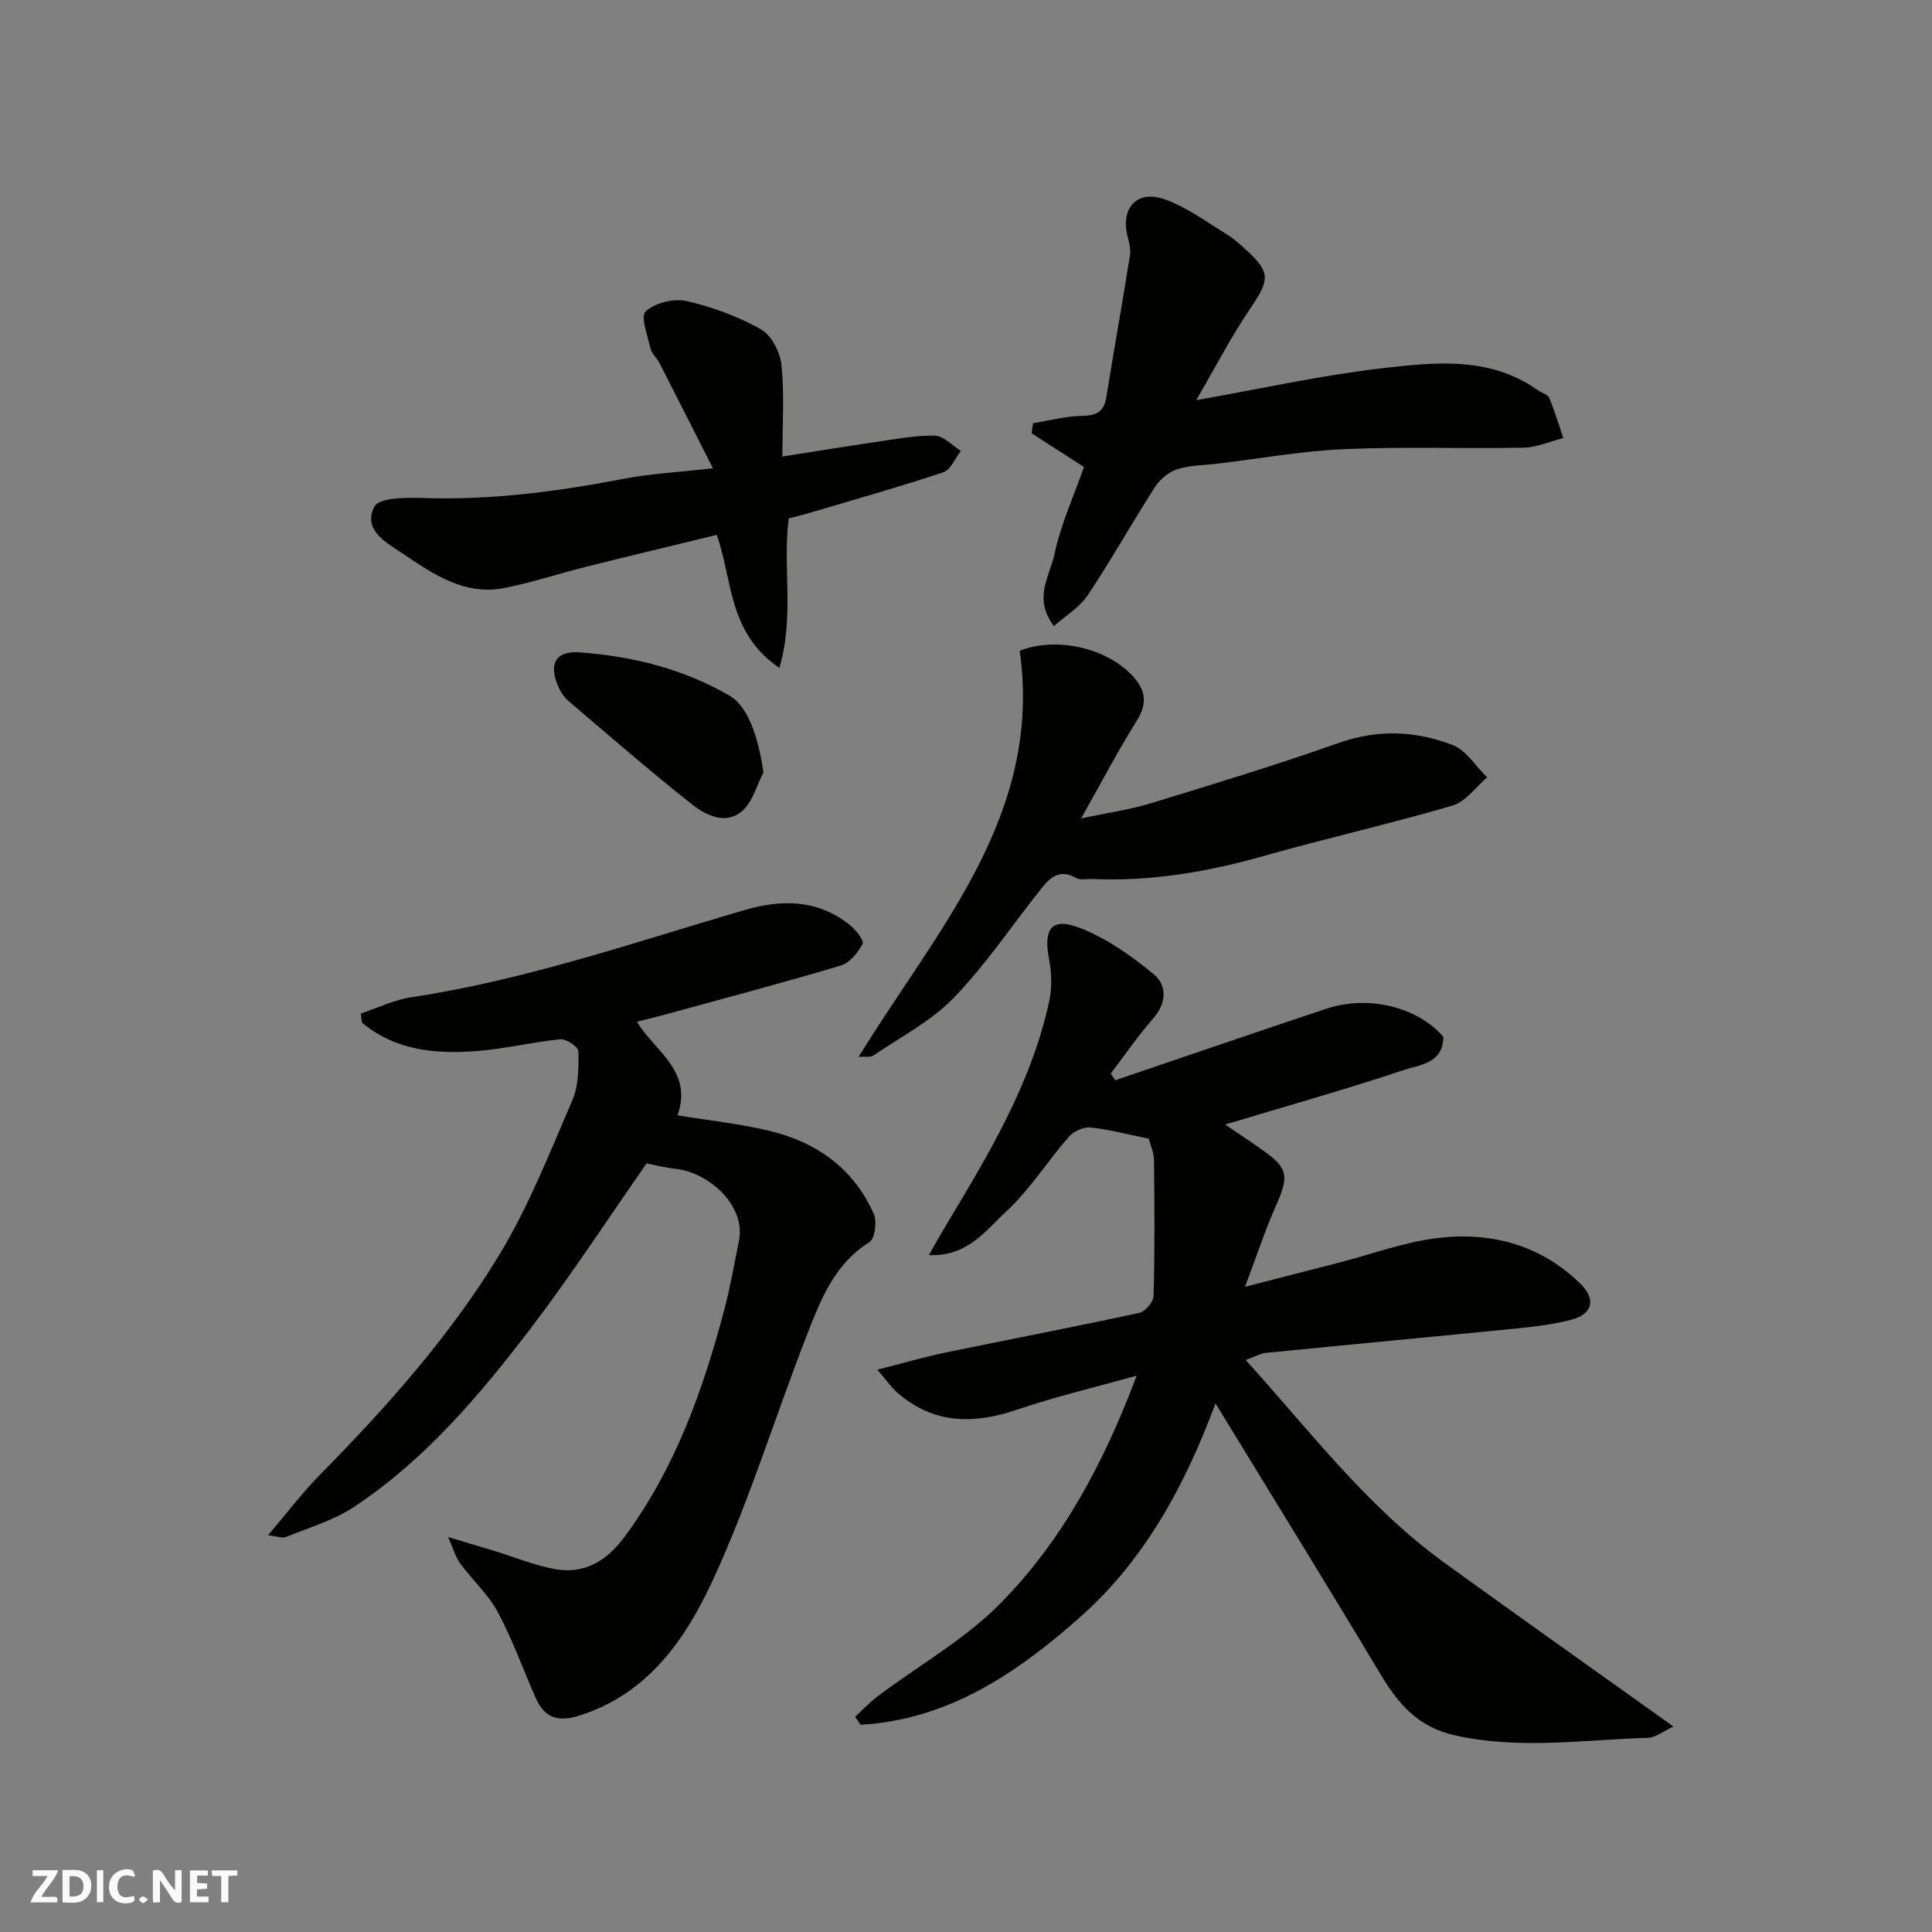
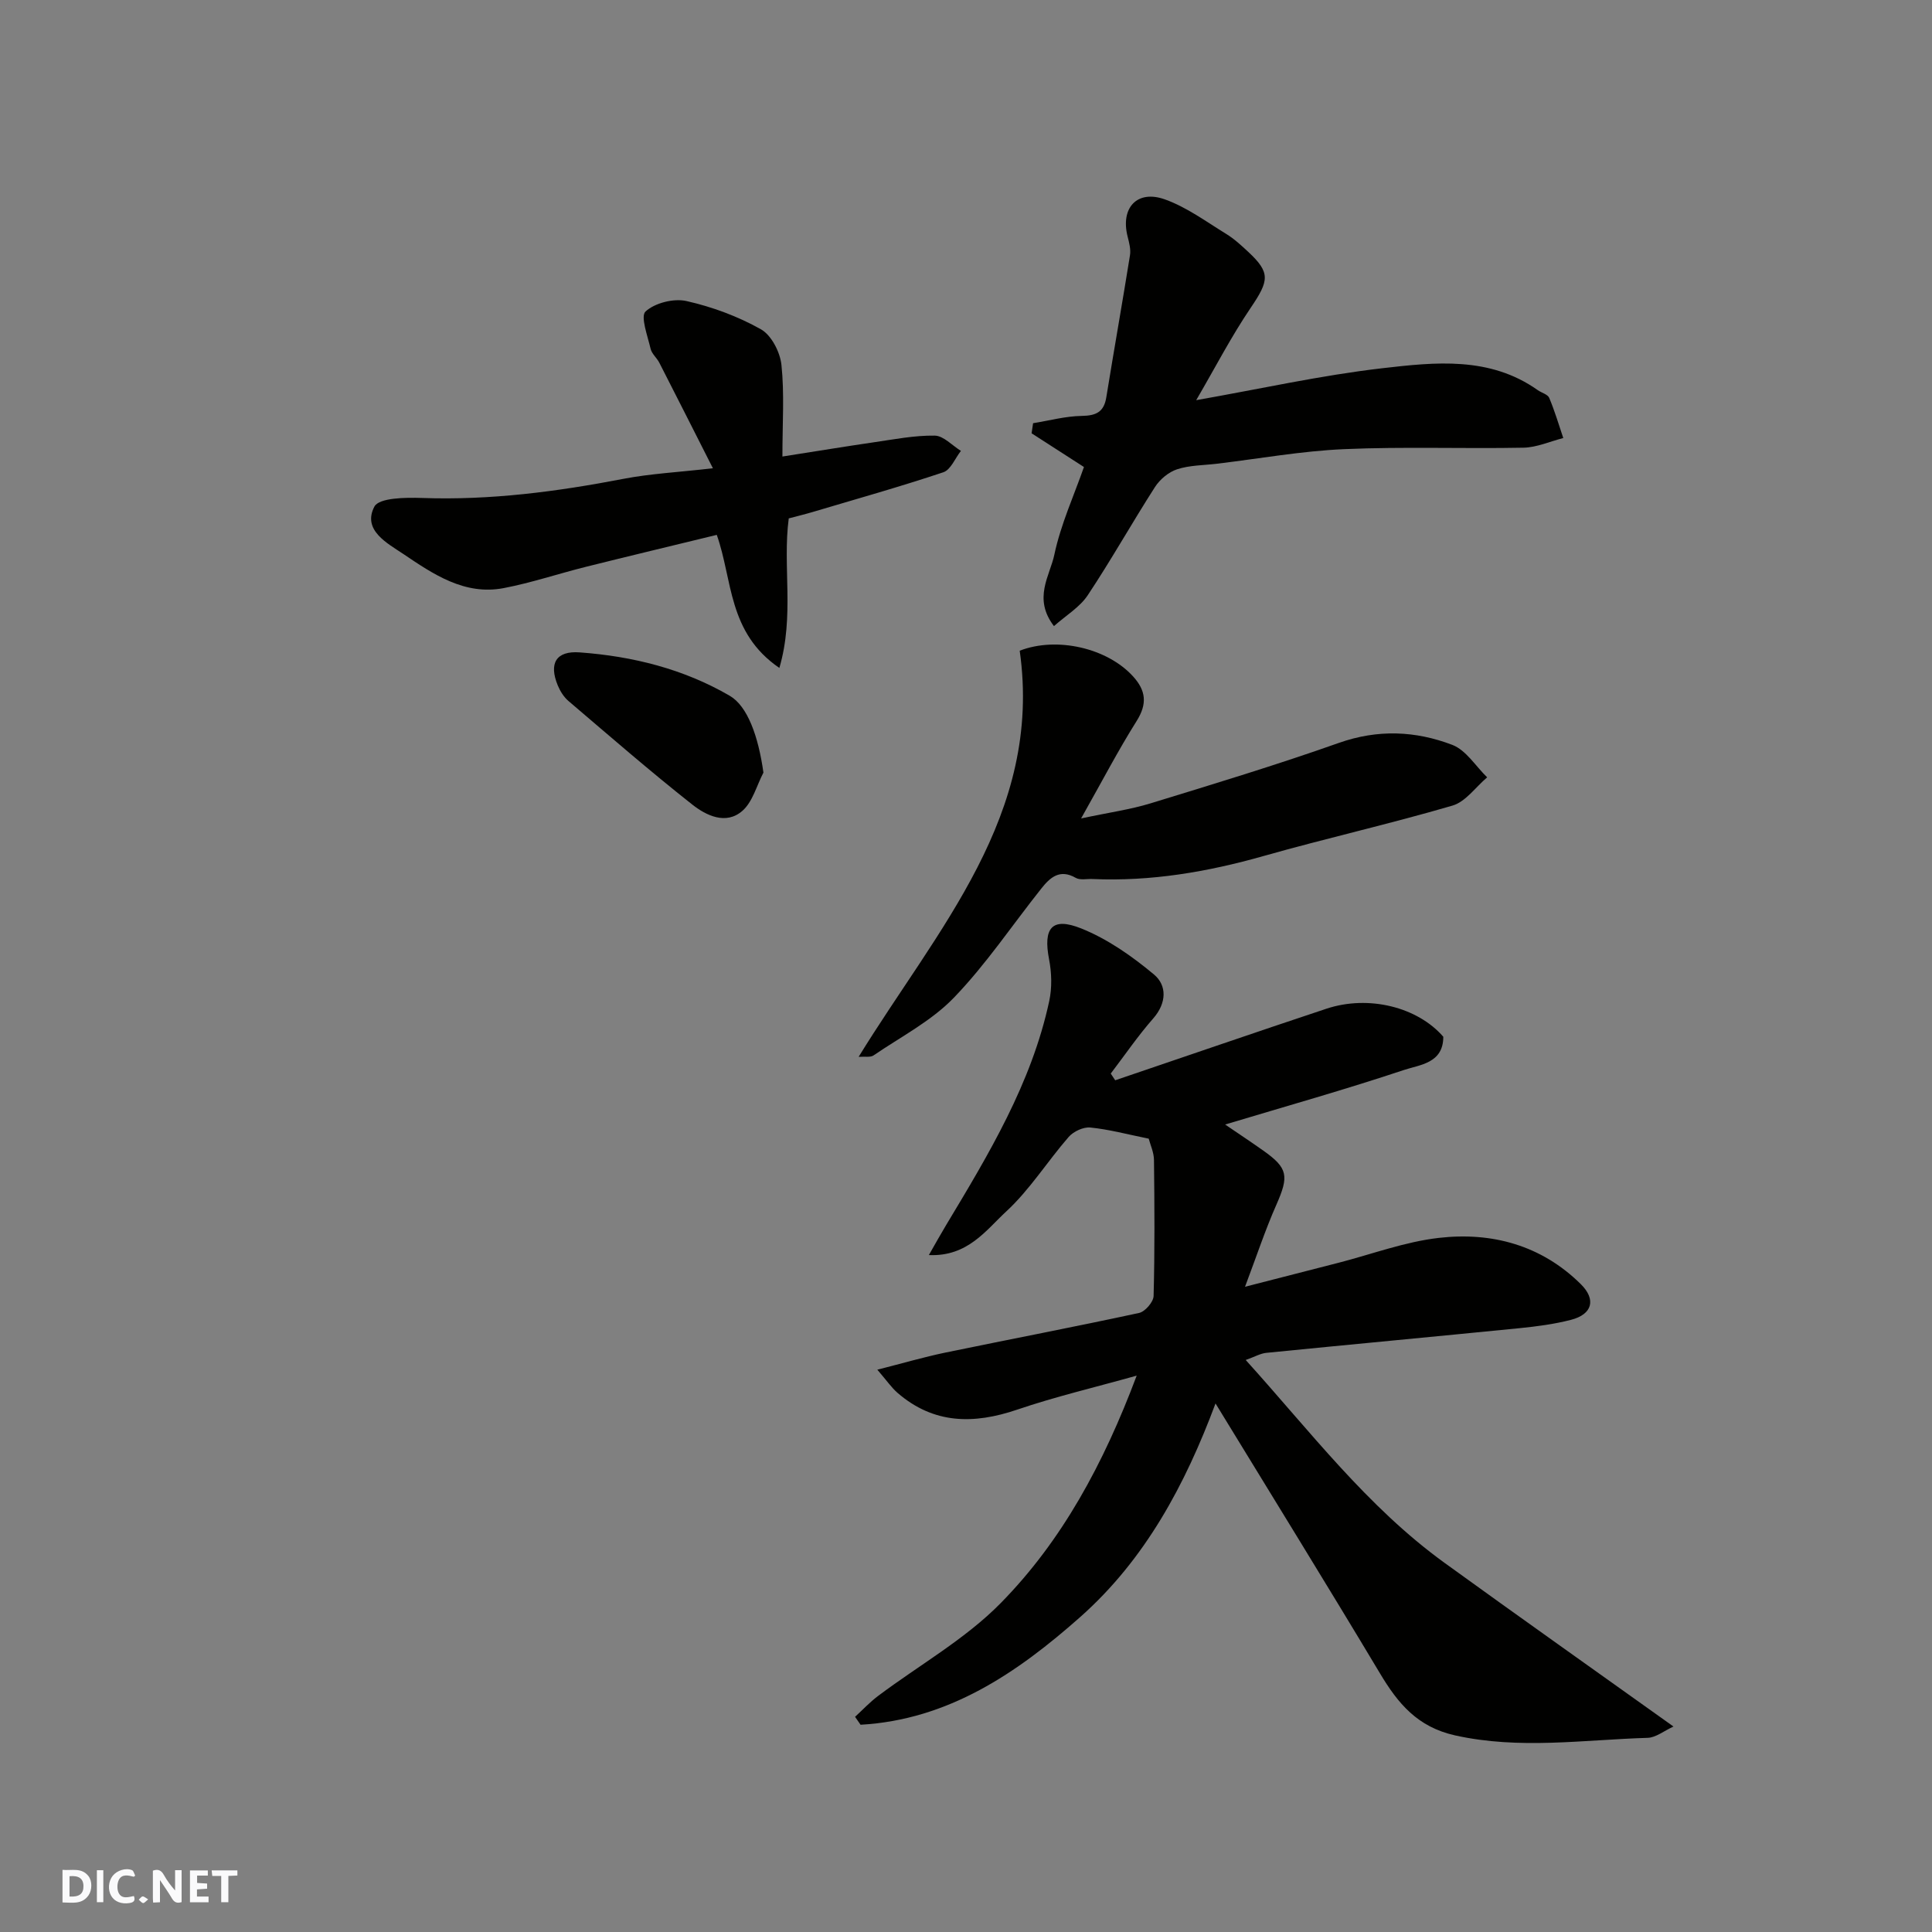
<svg xmlns="http://www.w3.org/2000/svg" enable-background="new 0 0 400 400" viewBox="0 0 400 400">
  <rect x="0" y="0" width="400" height="400" fill="#808080" stroke="none" />
  <g fill="#fafafb">
    <path d="m37.59 393.81c-.92.31-1.52.05-2-.78-.7-1.2-1.52-2.34-2.47-3.78v4.59c-.55.03-.95.05-1.41.07-.03-.37-.06-.64-.06-.91 0-1.91 0-3.81 0-5.7 1.13-.41 1.77-.03 2.29.91.62 1.11 1.38 2.14 2.31 3.19v-4.2h1.35v6.61z" />
    <path d="m12.94 393.88v-6.75c1.9.19 3.93-.54 5.37 1.29.8 1.01.78 2.88.03 3.97-1.37 1.97-3.4 1.51-5.4 1.49m1.45-1.22c2.04.12 2.92-.58 2.89-2.21-.03-1.51-.98-2.19-2.89-2z" />
-     <path d="m11.81 393.87h-5.49c.68-2.18 2.47-3.48 3.51-5.45h-3.08v-1.21h5.29c-.71 2.13-2.44 3.48-3.47 5.51.86 0 1.63.04 2.39-.01.79-.05 1.14.21.85 1.16" />
    <path d="m39.33 393.86v-6.61h3.7v1.07h-2.22v1.52c.68.04 1.34.09 2.07.13v1.07c-.72.05-1.38.09-2.1.14v1.48h2.4v1.19h-3.85z" />
    <path d="m27.71 388.56c-1.15-.3-2.46-.61-3.1.64-.37.73-.41 1.93-.06 2.67.63 1.35 1.99.93 3.17.68.35.94-.01 1.32-.93 1.46-1.62.25-3.05-.27-3.76-1.48-.73-1.24-.6-3.03.31-4.17.88-1.11 2.71-1.7 4-1.16.32.13.44.74.65 1.12-.1.08-.19.16-.28.24" />
    <path d="m49.15 387.24v1.07c-.59.02-1.17.05-1.87.08v5.44h-1.48v-5.44h-1.85c-.05-.4-.08-.73-.13-1.15z" />
    <path d="m20.06 387.21h1.33v6.62h-1.33z" />
    <path d="m30.68 393.25c-.49.38-.8.79-1.05.76-.32-.05-.6-.45-.9-.7.26-.24.51-.64.8-.67.29-.04.62.3 1.15.61" />
  </g>
  <path d="m237.83 235.75c-4.45-.9-8.24-1.93-12.1-2.31-1.44-.14-3.49.82-4.47 1.95-4.41 5.06-8.04 10.92-12.93 15.43-4.19 3.87-7.97 9.38-16.02 9.03 1.43-2.5 2.47-4.38 3.58-6.22 8.82-14.67 17.68-29.35 21.34-46.36.6-2.77.51-5.86-.03-8.65-1.25-6.45.55-8.83 6.62-6.41 5.46 2.18 10.55 5.75 15.1 9.55 2.7 2.25 2.65 5.9-.16 9.1-3.16 3.6-5.88 7.59-8.79 11.41.31.46.61.93.92 1.39 14.57-4.94 29.11-9.96 43.71-14.81 8.76-2.91 18.9-.35 24.22 5.8 0 5.51-4.86 5.78-8.15 6.88-12.02 4.01-24.23 7.45-37.02 11.29 2.77 1.89 5.36 3.6 7.9 5.4 5.14 3.63 5.33 5.27 2.7 11.23-2.3 5.2-4.09 10.63-6.48 16.96 6.95-1.79 13.14-3.37 19.33-4.96 6.93-1.78 13.77-4.36 20.81-5.16 10.99-1.26 21.22 1.52 29.37 9.57 3.24 3.2 2.4 6.26-2.03 7.4-3.45.89-7.04 1.36-10.6 1.72-17.48 1.74-34.97 3.37-52.45 5.11-1.25.12-2.44.83-4.29 1.48 13.24 14.63 25.09 30.36 41.15 41.99 15.54 11.25 31.21 22.32 47.42 33.9-2.01.92-3.66 2.29-5.35 2.34-13.29.4-26.53 2.47-39.89-.51-7.78-1.74-11.8-6.6-15.52-12.82-11.05-18.46-22.37-36.76-34.06-55.9-6.29 16.85-14.56 32.29-27.99 44.2-13.14 11.65-27.34 21.29-45.5 22.32-.38-.55-.76-1.09-1.14-1.64 1.6-1.47 3.1-3.08 4.83-4.37 8.49-6.37 18.01-11.72 25.35-19.2 12.68-12.91 21.26-28.79 28.13-47.07-8.81 2.47-16.9 4.37-24.74 7.04-9 3.06-17.27 3.01-24.76-3.46-1.25-1.08-2.2-2.49-4.2-4.81 5.43-1.38 9.67-2.62 13.98-3.52 13.4-2.77 26.85-5.34 40.22-8.23 1.24-.27 2.97-2.27 3-3.51.25-9.36.19-18.73.08-28.09 0-1.59-.74-3.16-1.09-4.48z" fill="#010100" />
-   <path d="m74.7 209.83c3.51-1.16 6.94-2.84 10.55-3.38 23.62-3.55 46.1-11.37 68.89-18.03 7.7-2.25 15.17-2.22 21.78 3.07 1.24.99 3.03 3.23 2.68 3.91-.96 1.83-2.69 3.96-4.54 4.51-11.99 3.58-24.09 6.78-36.16 10.09-1.87.51-3.75.95-6.03 1.53 3.6 6.08 11.68 10.12 8.4 19.39 6.41 1.05 12.73 1.72 18.88 3.17 9.85 2.34 17.61 7.79 21.77 17.29.69 1.57.21 5.09-.92 5.79-7.24 4.53-10.08 11.91-12.91 19.16-6.62 16.95-11.93 34.47-19.56 50.94-5.6 12.08-13.34 23.4-27.53 27.91-4.63 1.47-7.29.42-9.11-3.69-2.61-5.9-4.78-12.04-7.82-17.71-1.98-3.69-5.27-6.66-7.8-10.08-.92-1.25-1.34-2.88-2.5-5.47 3.84 1.15 6.74 2.01 9.64 2.89 4.18 1.28 8.28 3 12.55 3.76 6.03 1.07 10.64-1.72 14.24-6.56 10.51-14.14 16.3-30.34 20.75-47.12 1.25-4.71 2.08-9.53 3.04-14.31 1.49-7.45-6.45-14.23-13.19-14.91-2.07-.21-4.11-.76-5.93-1.11-7.85 11.24-15.5 23-23.98 34.13-10.56 13.86-21.86 27.21-36.56 36.97-4.23 2.81-9.35 4.3-14.12 6.25-.74.3-1.78-.14-3.72-.36 3.93-4.61 7.13-8.85 10.83-12.6 13.76-13.98 26.81-28.62 37-45.37 6.12-10.06 10.48-21.23 15.18-32.09 1.31-3.03 1.31-6.75 1.26-10.14-.01-.9-2.51-2.61-3.72-2.49-5.84.57-11.6 2.01-17.44 2.45-8.53.65-16.85-.17-23.68-5.92-.07-.63-.14-1.25-.22-1.87z" fill="#010100" />
  <path d="m224.42 96.69c-3.61-2.32-7.23-4.65-10.84-6.98.1-.7.21-1.39.31-2.09 3.36-.54 6.71-1.46 10.08-1.51 2.97-.05 4.59-.8 5.08-3.86 1.59-9.81 3.33-19.59 4.9-29.4.2-1.23-.17-2.61-.49-3.87-1.51-5.94 1.95-9.77 7.74-7.69 4.5 1.61 8.53 4.6 12.67 7.14 1.66 1.02 3.13 2.38 4.57 3.72 4.62 4.31 4.33 5.93.51 11.57-4.02 5.93-7.32 12.33-11.29 19.13 13.36-2.35 25.87-5.15 38.52-6.61 10.93-1.26 22.25-2.51 32.19 4.53.79.56 2.07.87 2.38 1.61 1.14 2.7 1.97 5.53 2.91 8.31-2.74.7-5.47 1.94-8.23 2-12.37.24-24.76-.24-37.12.3-8.81.38-17.58 1.97-26.36 3.02-2.76.33-5.65.3-8.24 1.15-1.76.57-3.57 2.09-4.59 3.68-4.75 7.4-9.06 15.1-13.93 22.42-1.64 2.46-4.47 4.14-6.98 6.37-4.4-5.75-.84-10.41.08-14.79 1.33-6.29 4.08-12.28 6.13-18.15z" fill="#010100" />
  <path d="m177.77 218.81c16.22-26.4 38.16-50.02 33.35-84.09 7.71-2.98 18.12-.54 23.45 5.3 2.71 2.97 2.99 5.71.75 9.27-3.81 6.05-7.12 12.42-11.49 20.16 5.8-1.24 10.18-1.84 14.36-3.12 13.06-4 26.14-7.97 39.01-12.52 8.06-2.85 15.88-2.5 23.49.41 2.84 1.09 4.83 4.41 7.21 6.72-2.38 2.01-4.45 5.05-7.18 5.85-12.95 3.79-26.13 6.76-39.11 10.44-11.62 3.29-23.34 5.3-35.45 4.76-1.16-.05-2.54.28-3.44-.24-3.32-1.91-5.33-.06-7.14 2.23-6.01 7.55-11.42 15.67-18.09 22.58-4.66 4.84-10.98 8.09-16.63 11.95-.65.45-1.77.2-3.09.3z" fill="#010100" />
  <path d="m148.4 110.74c-9.16 2.23-18.15 4.38-27.12 6.62-5.68 1.42-11.26 3.3-16.99 4.4-8.12 1.56-14.64-2.92-20.81-7.08-3.17-2.14-8.54-4.88-5.97-9.79.97-1.85 6.49-1.91 9.9-1.79 14.08.5 27.89-1.31 41.66-3.96 5.55-1.07 11.25-1.36 18.53-2.19-4.11-8.1-7.58-14.99-11.1-21.86-.52-1.01-1.56-1.84-1.8-2.88-.61-2.64-2.15-6.72-1.04-7.73 1.95-1.77 5.83-2.75 8.47-2.15 5.33 1.2 10.65 3.17 15.4 5.84 2.18 1.22 3.98 4.73 4.26 7.38.63 5.96.2 12.04.2 18.97 7.35-1.15 13.1-2.1 18.87-2.94 4.21-.61 8.45-1.45 12.66-1.39 1.82.02 3.62 2.05 5.43 3.16-1.2 1.52-2.11 3.92-3.65 4.43-8.92 2.98-17.98 5.53-27 8.21-1.68.5-3.4.91-5 1.34-1.31 9.99 1.23 20.1-1.94 30.96-10.71-7.31-9.65-18.24-12.96-27.55z" fill="#010100" />
  <path d="m158.06 159.96c-1.41 2.69-2.23 6.06-4.36 7.92-3.39 2.97-7.49.97-10.38-1.31-8.74-6.9-17.15-14.21-25.63-21.44-.95-.81-1.71-2.02-2.2-3.2-1.91-4.6-.35-7.22 4.53-6.86 10.95.8 21.47 3.41 31.06 8.98 3.68 2.14 5.92 8.34 6.98 15.91z" fill="#010100" />
</svg>